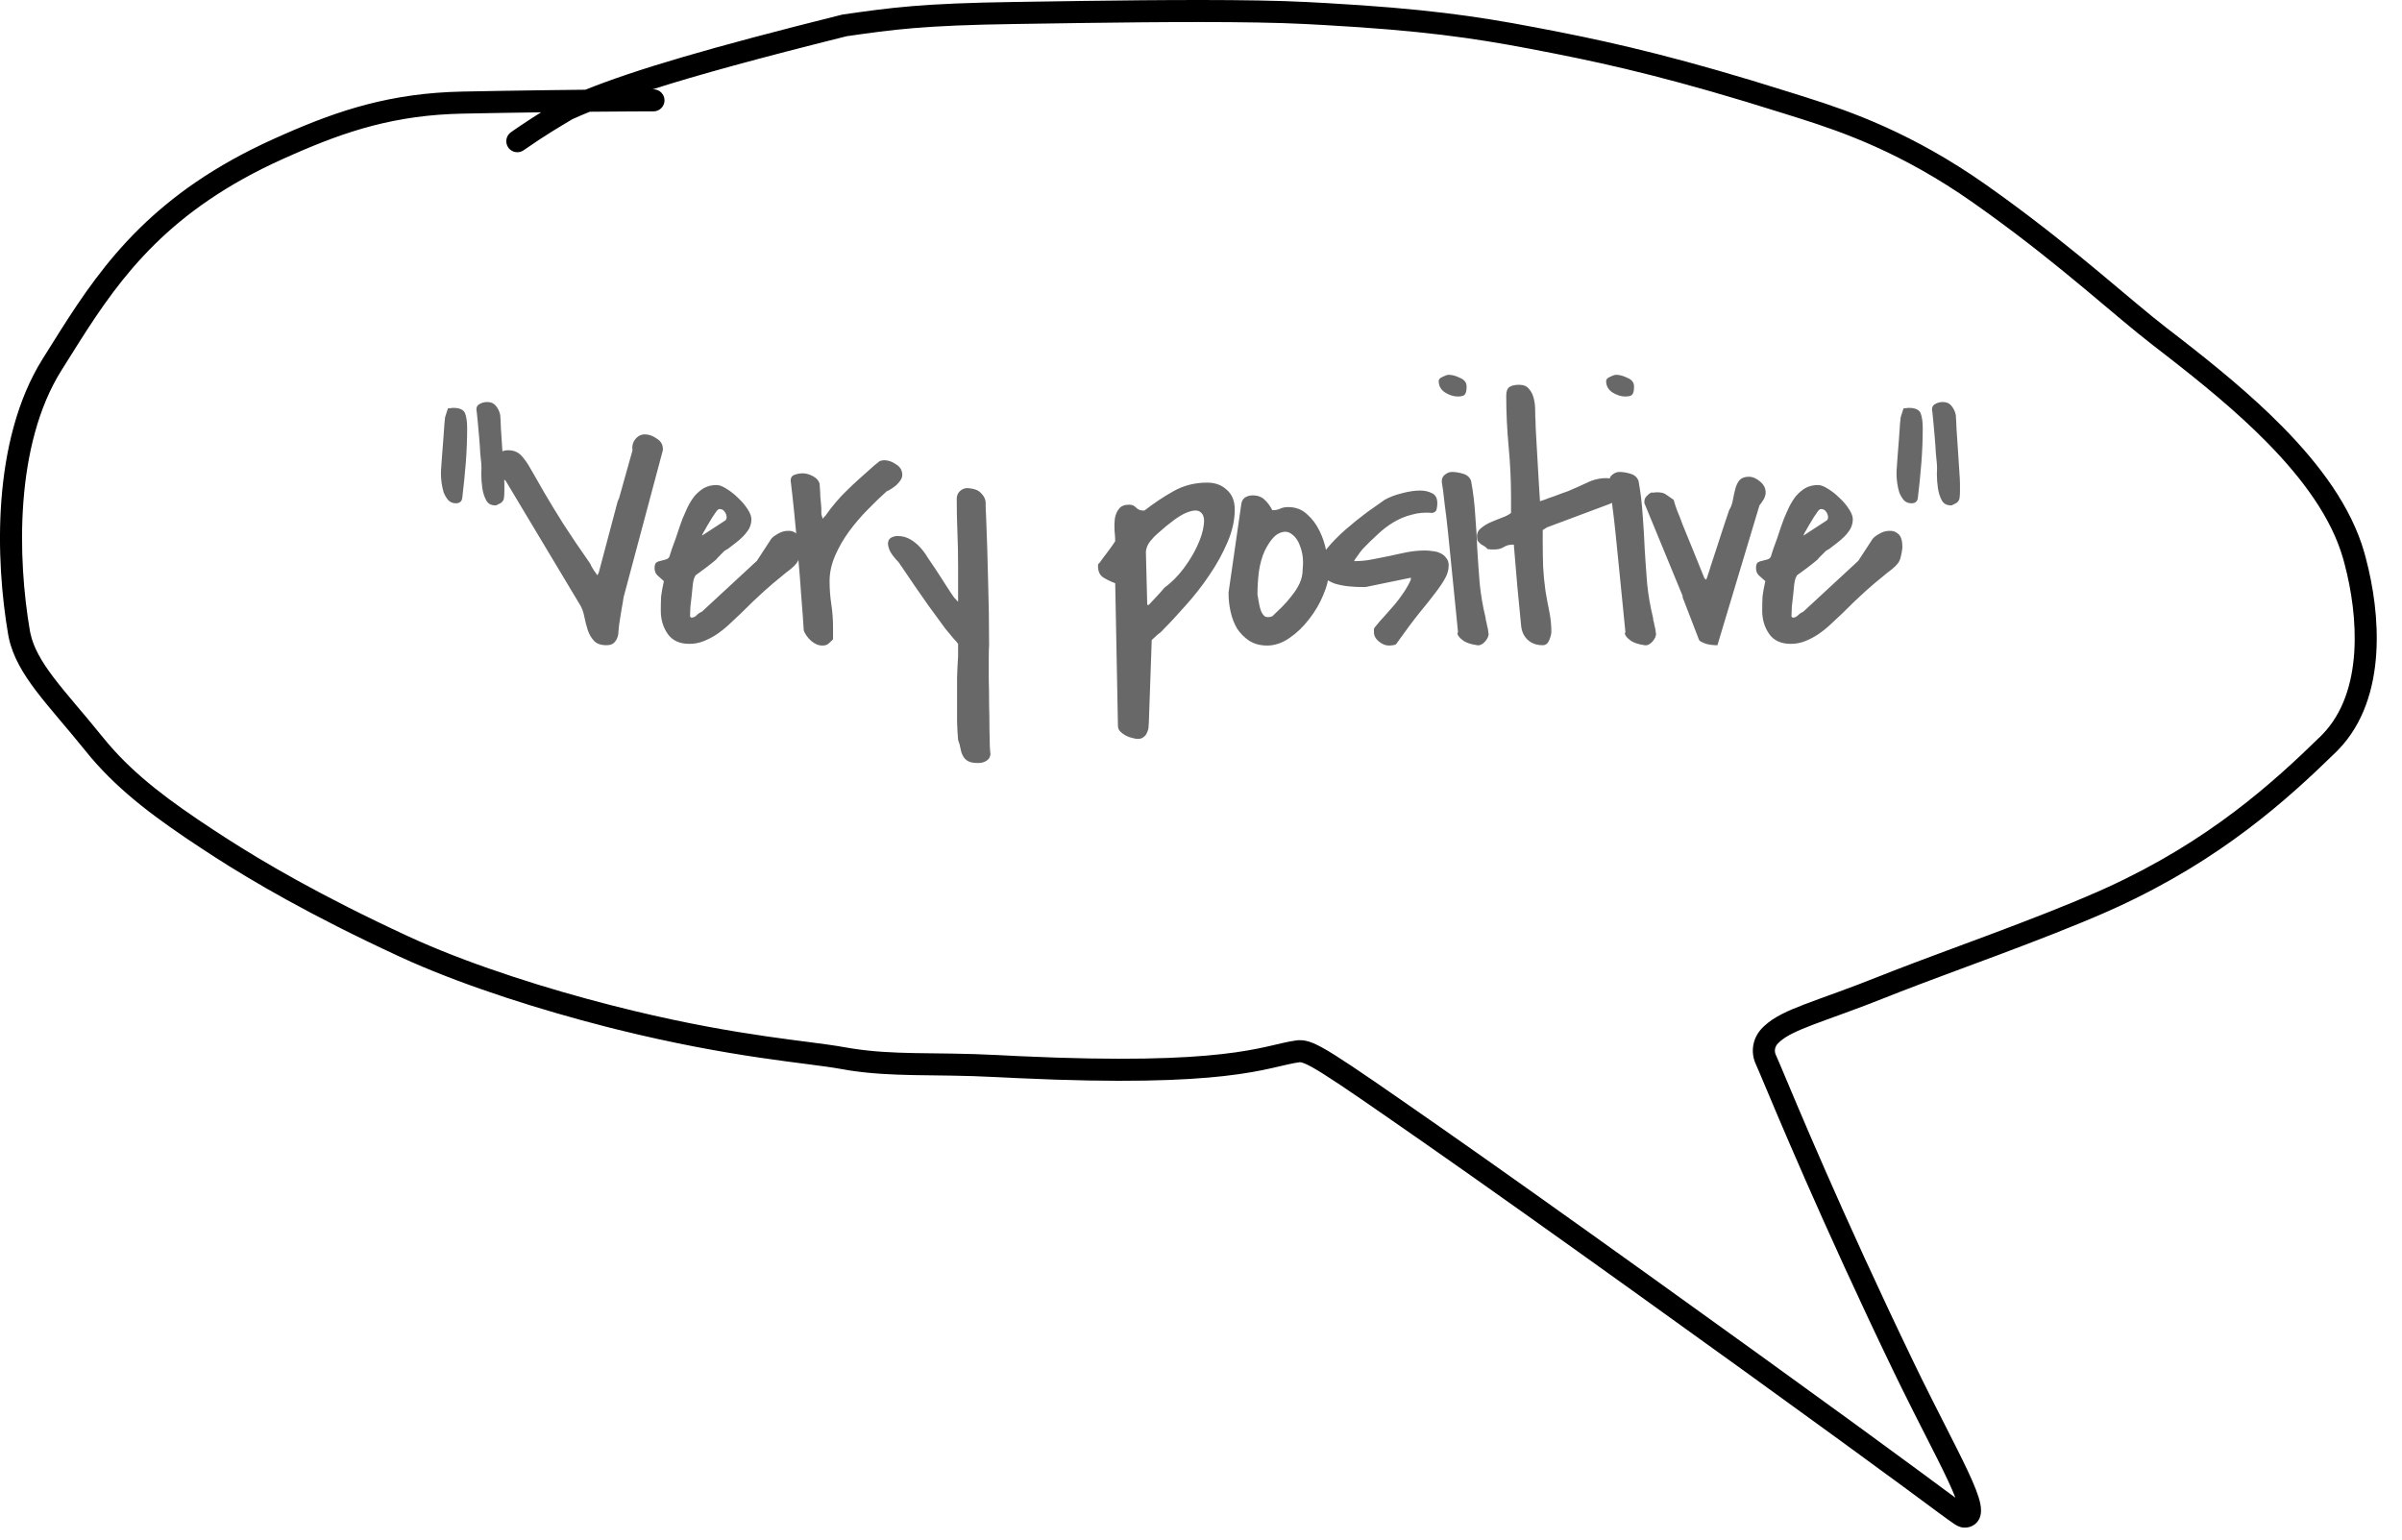
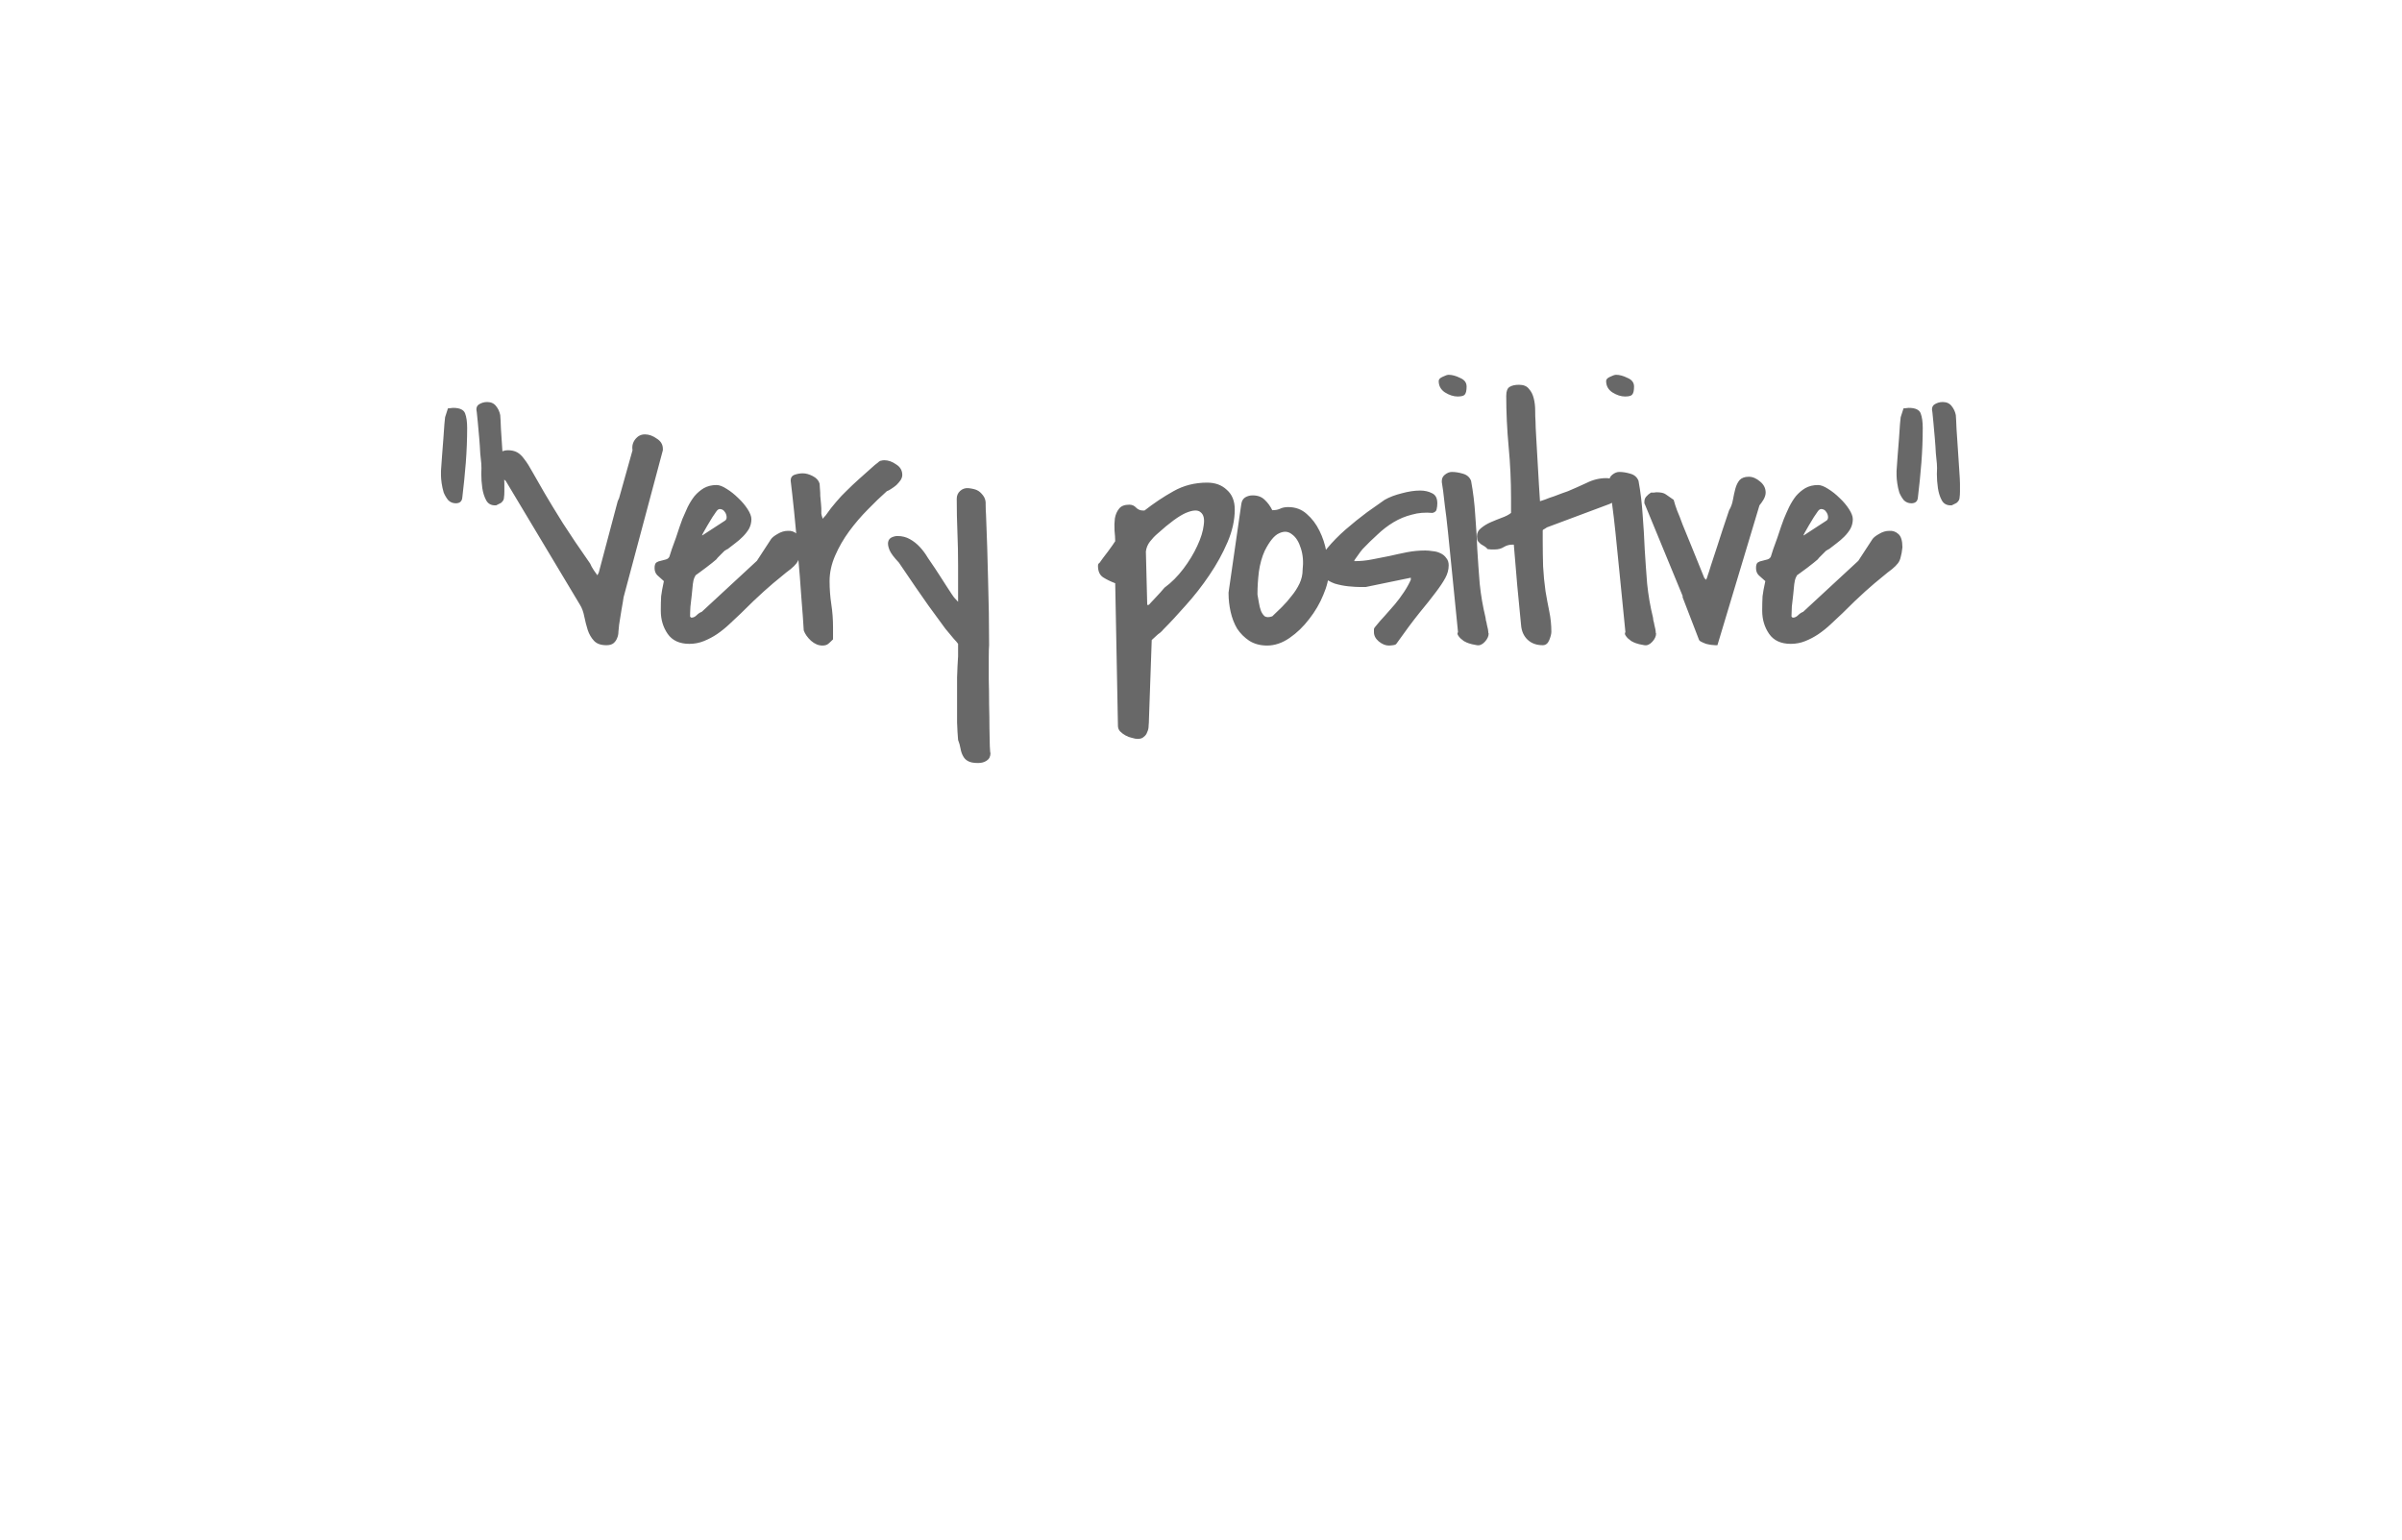
<svg xmlns="http://www.w3.org/2000/svg" fill="none" height="100%" overflow="visible" preserveAspectRatio="none" style="display: block;" viewBox="0 0 78 50" width="100%">
  <g id="Speech bubble">
-     <path d="M35.188 0.03C37.631 -0.003 40.6 -0.028 42.42 0.065L43.075 0.1C46.25 0.28 47.916 0.52 49.821 0.882L50.634 1.039C52.553 1.419 54.678 1.908 58.121 2.995L58.684 3.172C60.085 3.616 62.095 4.315 64.494 6.002L64.993 6.359C67.445 8.132 69.181 9.745 70.355 10.649L70.812 11.002C71.897 11.845 73.095 12.815 74.14 13.88C75.332 15.094 76.355 16.463 76.777 17.947L76.825 18.125C77.064 19.026 77.235 20.136 77.164 21.226C77.091 22.351 76.758 23.491 75.938 24.342L75.858 24.423C74.275 25.969 72.129 27.916 68.724 29.472L68.391 29.622C66.329 30.527 63.454 31.528 61.694 32.213L61.358 32.346C60.263 32.785 59.429 33.066 58.856 33.285C58.334 33.485 58.026 33.634 57.821 33.806L57.739 33.882C57.626 33.997 57.613 34.143 57.665 34.255L57.815 34.602C58.305 35.762 59.771 39.321 62.133 44.223L62.396 44.764C62.657 45.293 62.906 45.784 63.134 46.232C63.437 46.828 63.704 47.352 63.906 47.784C64.103 48.206 64.257 48.575 64.309 48.85C64.333 48.977 64.352 49.161 64.272 49.327C64.226 49.421 64.151 49.502 64.05 49.553C63.979 49.59 63.906 49.605 63.839 49.61L63.775 49.611C63.629 49.606 63.511 49.527 63.434 49.475C63.335 49.409 63.181 49.297 62.933 49.114C62.432 48.744 61.515 48.061 59.788 46.805C56.334 44.29 49.842 39.621 46.334 37.175C44.575 35.949 43.579 35.258 42.976 34.879C42.674 34.688 42.487 34.588 42.363 34.537C42.277 34.502 42.234 34.496 42.213 34.497L42.197 34.498C41.941 34.533 41.699 34.599 41.306 34.687C40.924 34.773 40.439 34.868 39.747 34.946C38.454 35.091 36.448 35.172 33.049 35.014L32.35 34.98C31.315 34.925 30.467 34.931 29.66 34.915C28.959 34.901 28.295 34.871 27.601 34.766L27.302 34.715C26.179 34.511 23.787 34.364 20.028 33.431L19.66 33.338C17.596 32.81 15.238 32.067 13.345 31.234L12.973 31.066C10.033 29.708 8.156 28.591 6.99 27.844L6.533 27.546C5.112 26.61 3.941 25.757 2.96 24.608L2.767 24.374C2.185 23.65 1.594 22.995 1.165 22.428C0.751 21.881 0.421 21.337 0.288 20.724L0.264 20.601C0.059 19.403 -0.076 17.834 0.046 16.235C0.168 14.64 0.547 12.988 1.39 11.646L1.978 10.71C3.374 8.511 5.026 6.251 8.889 4.511L9.243 4.353C11.004 3.581 12.684 3.021 15.011 2.974L16.313 2.95C17.366 2.932 18.271 2.922 19.008 2.914C20.645 2.259 23.007 1.559 27.339 0.477L27.357 0.473L27.375 0.47C28.927 0.25 29.904 0.107 32.983 0.063L35.188 0.03ZM42.383 0.78C40.586 0.688 37.641 0.713 35.202 0.746L32.993 0.779C29.962 0.822 29.011 0.96 27.495 1.176C24.64 1.889 22.66 2.432 21.19 2.901C21.202 2.901 21.212 2.901 21.221 2.901C21.418 2.901 21.578 3.061 21.579 3.259C21.579 3.457 21.418 3.617 21.221 3.617C21.065 3.617 20.345 3.617 19.152 3.629C18.954 3.709 18.768 3.789 18.59 3.869C18.221 4.091 17.726 4.375 17.003 4.88L16.972 4.899C16.814 4.987 16.611 4.943 16.505 4.791C16.392 4.629 16.431 4.406 16.593 4.293L16.867 4.104C17.134 3.924 17.367 3.774 17.572 3.647C17.184 3.652 16.768 3.658 16.325 3.666L15.025 3.69C12.827 3.734 11.244 4.257 9.529 5.01L9.184 5.163C5.504 6.821 3.948 8.942 2.578 11.101L1.996 12.027C1.238 13.233 0.877 14.757 0.76 16.29C0.644 17.818 0.772 19.327 0.97 20.48L0.988 20.572C1.088 21.032 1.343 21.476 1.736 21.996C2.169 22.567 2.693 23.14 3.325 23.926L3.505 24.143C4.416 25.21 5.516 26.019 6.927 26.948L7.375 27.239C8.518 27.972 10.367 29.073 13.273 30.416L13.635 30.579C15.478 31.39 17.795 32.122 19.838 32.644L20.561 32.824C24.082 33.672 26.244 33.795 27.43 34.011L27.709 34.057C28.356 34.156 28.983 34.186 29.674 34.2C30.459 34.215 31.337 34.209 32.388 34.264L33.083 34.299C36.46 34.456 38.425 34.374 39.667 34.234C40.328 34.16 40.787 34.07 41.15 33.989C41.501 33.91 41.804 33.828 42.102 33.788L42.166 33.782C42.315 33.773 42.464 33.805 42.634 33.874C42.819 33.95 43.049 34.078 43.358 34.273C43.979 34.663 44.992 35.367 46.744 36.588C50.257 39.038 56.754 43.71 60.21 46.226C61.938 47.484 62.858 48.169 63.358 48.538C63.409 48.575 63.456 48.609 63.498 48.64C63.44 48.49 63.36 48.306 63.258 48.087C63.062 47.669 62.801 47.157 62.496 46.557C62.268 46.109 62.017 45.614 61.754 45.08L61.487 44.534C59.137 39.654 57.631 36.009 57.155 34.881L57.015 34.556C56.84 34.178 56.903 33.712 57.228 33.381L57.291 33.32C57.61 33.023 58.046 32.828 58.601 32.616C59.218 32.38 59.992 32.122 61.092 31.681L61.44 31.544C63.246 30.84 66.042 29.871 68.103 28.966L68.426 28.821C71.722 27.315 73.799 25.433 75.357 23.911L75.422 23.845C76.084 23.159 76.383 22.207 76.45 21.18C76.514 20.187 76.359 19.157 76.134 18.31L76.088 18.143C75.715 16.828 74.788 15.562 73.629 14.381C72.618 13.351 71.452 12.407 70.374 11.569L69.918 11.216C68.658 10.245 67.024 8.71 64.581 6.944L64.082 6.588C61.768 4.961 59.84 4.289 58.462 3.853L57.905 3.678C54.491 2.6 52.391 2.116 50.492 1.741L49.687 1.585C47.815 1.23 46.18 0.993 43.033 0.815L42.383 0.78Z" fill="black" id="Vector" />
    <path d="M15.483 13.391C15.454 13.272 15.476 13.186 15.551 13.134C15.633 13.082 15.722 13.056 15.819 13.056C15.946 13.056 16.043 13.101 16.11 13.19C16.177 13.272 16.222 13.369 16.244 13.481C16.252 13.57 16.259 13.72 16.267 13.928C16.282 14.137 16.297 14.361 16.311 14.6C16.326 14.831 16.341 15.055 16.356 15.271C16.371 15.48 16.378 15.625 16.378 15.707V15.965C16.378 16.039 16.375 16.099 16.367 16.144C16.367 16.181 16.36 16.214 16.345 16.244C16.33 16.274 16.304 16.304 16.267 16.334C16.229 16.356 16.177 16.382 16.11 16.412H16.076C15.942 16.412 15.845 16.356 15.786 16.244C15.726 16.132 15.685 16.002 15.662 15.853C15.64 15.696 15.629 15.543 15.629 15.394C15.636 15.245 15.636 15.133 15.629 15.058C15.621 14.991 15.61 14.879 15.595 14.723C15.588 14.566 15.577 14.402 15.562 14.23C15.547 14.052 15.532 13.884 15.517 13.727C15.502 13.57 15.491 13.459 15.483 13.391ZM14.32 15.293C14.328 15.166 14.339 15.006 14.354 14.812C14.368 14.618 14.383 14.428 14.398 14.242C14.413 14.055 14.424 13.895 14.432 13.761C14.447 13.626 14.454 13.556 14.454 13.548L14.544 13.268C14.544 13.261 14.566 13.257 14.611 13.257C14.656 13.25 14.689 13.246 14.712 13.246C14.928 13.246 15.058 13.306 15.103 13.425C15.148 13.544 15.17 13.701 15.17 13.895C15.17 14.268 15.155 14.644 15.126 15.025C15.096 15.405 15.058 15.778 15.014 16.144C15.006 16.278 14.935 16.345 14.801 16.345C14.704 16.345 14.622 16.311 14.555 16.244C14.495 16.17 14.447 16.088 14.409 15.998C14.38 15.901 14.357 15.8 14.342 15.696C14.328 15.592 14.32 15.506 14.32 15.439V15.293ZM16.423 15.618C16.341 15.558 16.263 15.461 16.188 15.327C16.114 15.193 16.076 15.073 16.076 14.969C16.076 14.857 16.121 14.771 16.211 14.712C16.3 14.652 16.393 14.622 16.49 14.622C16.61 14.622 16.71 14.644 16.792 14.689C16.875 14.734 16.953 14.809 17.027 14.913C17.109 15.017 17.199 15.159 17.296 15.338C17.4 15.517 17.531 15.745 17.687 16.02C17.844 16.289 18.042 16.613 18.28 16.994C18.519 17.367 18.814 17.803 19.164 18.303C19.187 18.362 19.228 18.437 19.287 18.526C19.347 18.609 19.384 18.661 19.399 18.683L19.444 18.594L20.059 16.278L20.104 16.177L20.54 14.622C20.518 14.488 20.548 14.368 20.63 14.264C20.712 14.16 20.816 14.107 20.943 14.107C21.07 14.107 21.197 14.152 21.323 14.242C21.458 14.324 21.525 14.436 21.525 14.577V14.622L20.249 19.399C20.249 19.414 20.242 19.462 20.227 19.545C20.212 19.619 20.197 19.705 20.182 19.802C20.167 19.891 20.152 19.985 20.137 20.082C20.123 20.171 20.111 20.242 20.104 20.294C20.096 20.361 20.089 20.436 20.082 20.518C20.082 20.592 20.067 20.663 20.037 20.73C20.014 20.79 19.977 20.842 19.925 20.887C19.873 20.932 19.794 20.954 19.69 20.954C19.511 20.954 19.377 20.906 19.287 20.809C19.198 20.712 19.131 20.596 19.086 20.462C19.041 20.32 19.004 20.175 18.974 20.026C18.944 19.869 18.896 19.738 18.829 19.634L16.423 15.618ZM26.011 17.777C25.996 17.911 25.977 18.016 25.955 18.09C25.94 18.165 25.91 18.232 25.866 18.292C25.821 18.351 25.757 18.415 25.675 18.482C25.593 18.541 25.481 18.631 25.34 18.75C25.198 18.862 25.023 19.011 24.814 19.198C24.605 19.384 24.352 19.627 24.053 19.925C23.934 20.037 23.811 20.152 23.684 20.272C23.557 20.391 23.423 20.499 23.281 20.596C23.147 20.686 23.005 20.76 22.856 20.82C22.707 20.88 22.55 20.91 22.386 20.91C22.066 20.91 21.831 20.801 21.681 20.585C21.532 20.369 21.458 20.119 21.458 19.835C21.458 19.649 21.461 19.492 21.469 19.366C21.484 19.239 21.514 19.075 21.558 18.873C21.476 18.799 21.405 18.735 21.346 18.683C21.286 18.623 21.256 18.545 21.256 18.448C21.256 18.359 21.275 18.299 21.312 18.269C21.357 18.239 21.405 18.221 21.458 18.213C21.517 18.198 21.573 18.183 21.625 18.169C21.678 18.154 21.715 18.124 21.737 18.079C21.752 18.034 21.778 17.952 21.816 17.833C21.86 17.714 21.905 17.59 21.95 17.464C21.995 17.329 22.036 17.206 22.073 17.095C22.118 16.975 22.148 16.893 22.162 16.848C22.215 16.722 22.271 16.595 22.33 16.468C22.397 16.334 22.472 16.214 22.554 16.11C22.643 16.006 22.744 15.92 22.856 15.853C22.975 15.786 23.113 15.752 23.27 15.752C23.36 15.752 23.468 15.793 23.594 15.875C23.729 15.957 23.855 16.058 23.975 16.177C24.094 16.289 24.195 16.408 24.277 16.535C24.359 16.662 24.4 16.77 24.4 16.86C24.4 16.971 24.374 17.076 24.322 17.173C24.269 17.262 24.202 17.348 24.12 17.43C24.046 17.505 23.964 17.576 23.874 17.643C23.785 17.71 23.703 17.773 23.628 17.833C23.62 17.833 23.606 17.84 23.583 17.855C23.561 17.87 23.542 17.881 23.527 17.889C23.52 17.896 23.501 17.915 23.471 17.945C23.449 17.967 23.423 17.993 23.393 18.023C23.363 18.053 23.333 18.083 23.304 18.113C23.281 18.142 23.266 18.161 23.259 18.169C23.236 18.191 23.192 18.228 23.125 18.28C23.065 18.325 22.998 18.377 22.923 18.437C22.849 18.489 22.778 18.541 22.711 18.594C22.651 18.638 22.61 18.668 22.588 18.683L22.543 18.773C22.528 18.802 22.513 18.87 22.498 18.974C22.491 19.071 22.479 19.183 22.465 19.31C22.45 19.436 22.435 19.567 22.42 19.701C22.412 19.828 22.409 19.932 22.409 20.015C22.409 20.022 22.412 20.029 22.42 20.037C22.435 20.052 22.446 20.059 22.453 20.059C22.513 20.059 22.569 20.033 22.621 19.981C22.673 19.929 22.729 19.891 22.789 19.869L24.579 18.213L25.038 17.509C25.075 17.456 25.146 17.4 25.25 17.341C25.362 17.273 25.474 17.24 25.586 17.24C25.698 17.233 25.795 17.266 25.877 17.341C25.966 17.415 26.011 17.561 26.011 17.777ZM23.55 16.904C23.587 16.875 23.602 16.83 23.594 16.77C23.587 16.71 23.565 16.658 23.527 16.613C23.497 16.569 23.456 16.543 23.404 16.535C23.352 16.52 23.304 16.546 23.259 16.613C23.236 16.643 23.195 16.703 23.136 16.793C23.084 16.882 23.028 16.975 22.968 17.072C22.916 17.162 22.871 17.24 22.834 17.307C22.796 17.374 22.789 17.4 22.811 17.385L23.55 16.904ZM26.1 20.473C26.085 20.205 26.059 19.847 26.022 19.399C25.992 18.944 25.955 18.474 25.91 17.989C25.873 17.505 25.832 17.046 25.787 16.613C25.742 16.181 25.705 15.845 25.675 15.607C25.675 15.51 25.72 15.446 25.81 15.416C25.899 15.386 25.985 15.372 26.067 15.372C26.171 15.372 26.279 15.402 26.391 15.461C26.511 15.521 26.585 15.603 26.615 15.707C26.615 15.737 26.619 15.793 26.626 15.875C26.634 15.95 26.637 16.028 26.637 16.11C26.645 16.192 26.652 16.274 26.66 16.356C26.667 16.431 26.671 16.483 26.671 16.513C26.671 16.558 26.671 16.591 26.671 16.613C26.671 16.636 26.671 16.658 26.671 16.681C26.671 16.695 26.675 16.714 26.682 16.736C26.69 16.759 26.701 16.796 26.716 16.848C26.731 16.833 26.746 16.815 26.761 16.793C26.783 16.77 26.798 16.755 26.805 16.748C26.925 16.576 27.04 16.427 27.152 16.3C27.264 16.166 27.38 16.043 27.499 15.931C27.618 15.812 27.749 15.689 27.89 15.562C28.04 15.428 28.211 15.275 28.405 15.103C28.45 15.066 28.483 15.04 28.506 15.025C28.528 15.002 28.547 14.988 28.562 14.98C28.584 14.965 28.606 14.958 28.629 14.958C28.651 14.95 28.681 14.947 28.718 14.947C28.845 14.947 28.972 14.991 29.099 15.081C29.233 15.163 29.3 15.278 29.3 15.428C29.3 15.48 29.281 15.536 29.244 15.595C29.207 15.648 29.162 15.7 29.11 15.752C29.058 15.797 29.002 15.838 28.942 15.875C28.89 15.912 28.841 15.938 28.797 15.953C28.603 16.125 28.398 16.323 28.181 16.546C27.965 16.763 27.764 16.998 27.577 17.251C27.391 17.505 27.238 17.77 27.119 18.046C26.999 18.321 26.939 18.597 26.939 18.873C26.939 19.127 26.958 19.377 26.995 19.623C27.033 19.869 27.051 20.119 27.051 20.372V20.764C26.992 20.824 26.939 20.872 26.895 20.91C26.85 20.947 26.787 20.965 26.705 20.965C26.578 20.965 26.455 20.913 26.335 20.809C26.216 20.697 26.138 20.585 26.1 20.473ZM31.112 24.031C31.098 23.874 31.086 23.684 31.079 23.46C31.079 23.236 31.079 23.002 31.079 22.755C31.079 22.509 31.079 22.259 31.079 22.006C31.086 21.752 31.098 21.521 31.112 21.312V20.91C31.075 20.857 31.03 20.805 30.978 20.753C30.926 20.693 30.833 20.581 30.698 20.417C30.572 20.246 30.389 19.996 30.15 19.668C29.912 19.332 29.591 18.866 29.188 18.269C29.032 18.105 28.931 17.971 28.886 17.866C28.841 17.755 28.826 17.665 28.841 17.598C28.856 17.531 28.894 17.482 28.953 17.453C29.02 17.423 29.084 17.408 29.143 17.408C29.293 17.408 29.427 17.441 29.546 17.509C29.666 17.576 29.774 17.661 29.871 17.766C29.968 17.87 30.053 17.986 30.128 18.113C30.21 18.232 30.288 18.348 30.363 18.459C30.408 18.526 30.464 18.612 30.531 18.717C30.598 18.821 30.665 18.925 30.732 19.03C30.799 19.127 30.855 19.213 30.9 19.287C30.952 19.362 30.978 19.399 30.978 19.399L31.112 19.545V18.37C31.112 17.997 31.105 17.635 31.09 17.285C31.075 16.927 31.068 16.565 31.068 16.2C31.068 16.095 31.105 16.009 31.18 15.942C31.254 15.875 31.344 15.845 31.448 15.853C31.575 15.868 31.668 15.89 31.728 15.92C31.795 15.95 31.862 16.009 31.929 16.099C31.989 16.181 32.015 16.278 32.007 16.39C32.007 16.502 32.011 16.61 32.019 16.714C32.048 17.423 32.071 18.131 32.086 18.84C32.108 19.541 32.119 20.246 32.119 20.954C32.112 21.021 32.108 21.156 32.108 21.357C32.108 21.566 32.108 21.801 32.108 22.062C32.116 22.323 32.119 22.595 32.119 22.878C32.127 23.162 32.13 23.419 32.13 23.65C32.138 23.889 32.142 24.083 32.142 24.232C32.149 24.389 32.157 24.463 32.164 24.456C32.164 24.568 32.123 24.65 32.041 24.702C31.966 24.754 31.873 24.78 31.761 24.78C31.612 24.78 31.5 24.758 31.426 24.713C31.359 24.676 31.306 24.62 31.269 24.545C31.232 24.478 31.206 24.4 31.191 24.311C31.176 24.221 31.15 24.128 31.112 24.031ZM36.214 18.941C36.072 18.888 35.942 18.825 35.822 18.75C35.711 18.676 35.655 18.553 35.655 18.381C35.655 18.336 35.666 18.306 35.688 18.292C35.711 18.277 35.729 18.254 35.744 18.224C35.759 18.202 35.789 18.161 35.834 18.101C35.878 18.042 35.927 17.978 35.979 17.911C36.031 17.837 36.08 17.77 36.124 17.71C36.169 17.643 36.199 17.598 36.214 17.576C36.214 17.479 36.206 17.363 36.192 17.229C36.184 17.087 36.188 16.956 36.203 16.837C36.225 16.71 36.27 16.606 36.337 16.524C36.404 16.434 36.516 16.39 36.673 16.39C36.762 16.39 36.837 16.423 36.896 16.49C36.956 16.55 37.031 16.58 37.12 16.58H37.165C37.471 16.341 37.784 16.132 38.105 15.953C38.433 15.767 38.798 15.674 39.201 15.674C39.462 15.674 39.675 15.752 39.839 15.909C40.01 16.058 40.096 16.27 40.096 16.546C40.096 16.889 40.018 17.244 39.861 17.609C39.704 17.975 39.507 18.333 39.268 18.683C39.037 19.026 38.783 19.351 38.507 19.657C38.239 19.962 37.993 20.227 37.769 20.451C37.747 20.481 37.713 20.514 37.668 20.552C37.624 20.581 37.583 20.615 37.545 20.652C37.501 20.689 37.452 20.734 37.4 20.786L37.31 23.36C37.31 23.427 37.307 23.497 37.299 23.572C37.299 23.647 37.284 23.714 37.254 23.773C37.232 23.841 37.195 23.893 37.142 23.93C37.098 23.975 37.031 23.997 36.941 23.997C36.896 23.997 36.837 23.986 36.762 23.964C36.688 23.949 36.617 23.923 36.55 23.885C36.482 23.848 36.423 23.803 36.371 23.751C36.326 23.699 36.303 23.639 36.303 23.572L36.214 18.941ZM37.254 19.645H37.299C37.307 19.645 37.329 19.623 37.366 19.578C37.411 19.533 37.459 19.481 37.512 19.422C37.571 19.362 37.627 19.302 37.679 19.242C37.739 19.175 37.784 19.123 37.814 19.086C38.038 18.922 38.243 18.717 38.429 18.471C38.615 18.224 38.765 17.978 38.877 17.732C38.996 17.479 39.067 17.251 39.089 17.05C39.119 16.848 39.085 16.71 38.988 16.636C38.899 16.554 38.739 16.561 38.507 16.658C38.284 16.755 37.978 16.979 37.59 17.329C37.501 17.404 37.419 17.49 37.344 17.587C37.269 17.684 37.224 17.792 37.21 17.911L37.254 19.645ZM39.895 19.242L40.309 16.367C40.324 16.27 40.364 16.2 40.432 16.155C40.506 16.11 40.588 16.088 40.678 16.088C40.842 16.088 40.972 16.136 41.069 16.233C41.166 16.323 41.248 16.434 41.315 16.569H41.327C41.416 16.569 41.494 16.554 41.562 16.524C41.636 16.487 41.726 16.468 41.83 16.468C42.069 16.468 42.27 16.543 42.434 16.692C42.606 16.841 42.744 17.024 42.848 17.24C42.953 17.449 43.027 17.676 43.072 17.922C43.124 18.169 43.15 18.385 43.15 18.571C43.15 18.795 43.09 19.045 42.971 19.321C42.859 19.597 42.706 19.858 42.513 20.104C42.326 20.35 42.114 20.555 41.875 20.719C41.636 20.883 41.394 20.965 41.148 20.965C40.924 20.965 40.73 20.913 40.566 20.809C40.409 20.704 40.279 20.574 40.174 20.417C40.077 20.253 40.007 20.07 39.962 19.869C39.917 19.668 39.895 19.47 39.895 19.276V19.242ZM40.834 19.31C40.849 19.384 40.864 19.47 40.879 19.567C40.894 19.664 40.916 19.753 40.946 19.835C40.976 19.91 41.017 19.97 41.069 20.015C41.129 20.052 41.211 20.052 41.315 20.015C41.412 19.925 41.517 19.824 41.629 19.712C41.741 19.601 41.845 19.481 41.942 19.354C42.046 19.228 42.132 19.093 42.199 18.952C42.266 18.81 42.3 18.661 42.3 18.504C42.33 18.251 42.311 18.019 42.244 17.811C42.177 17.594 42.08 17.441 41.953 17.352C41.834 17.255 41.696 17.244 41.539 17.318C41.383 17.385 41.226 17.576 41.069 17.889C40.98 18.083 40.916 18.31 40.879 18.571C40.849 18.825 40.834 19.06 40.834 19.276V19.31ZM44.616 20.529C44.616 20.492 44.616 20.458 44.616 20.428C44.623 20.399 44.642 20.369 44.672 20.339C44.761 20.227 44.862 20.111 44.974 19.992C45.086 19.865 45.194 19.742 45.298 19.623C45.403 19.496 45.5 19.366 45.589 19.231C45.679 19.097 45.753 18.963 45.813 18.829V18.762L44.347 19.064H44.179C44.075 19.064 43.944 19.056 43.788 19.041C43.639 19.026 43.489 18.996 43.34 18.952C43.199 18.899 43.076 18.829 42.971 18.739C42.874 18.65 42.826 18.53 42.826 18.381C42.833 18.209 42.923 18.019 43.094 17.811C43.266 17.602 43.467 17.397 43.698 17.195C43.93 16.994 44.161 16.807 44.392 16.636C44.631 16.464 44.821 16.33 44.963 16.233C45.119 16.144 45.306 16.073 45.522 16.02C45.738 15.961 45.936 15.931 46.115 15.931C46.264 15.931 46.395 15.961 46.506 16.02C46.618 16.073 46.674 16.181 46.674 16.345C46.674 16.412 46.667 16.475 46.652 16.535C46.644 16.595 46.6 16.636 46.518 16.658C46.279 16.636 46.055 16.654 45.846 16.714C45.638 16.766 45.44 16.848 45.253 16.96C45.067 17.072 44.892 17.206 44.728 17.363C44.563 17.512 44.403 17.669 44.247 17.833C44.202 17.885 44.146 17.96 44.079 18.057C44.012 18.146 43.978 18.198 43.978 18.213V18.224C44.172 18.224 44.362 18.206 44.549 18.169C44.742 18.131 44.933 18.094 45.119 18.057C45.313 18.012 45.503 17.971 45.69 17.934C45.884 17.896 46.081 17.878 46.283 17.878C46.357 17.878 46.439 17.885 46.529 17.9C46.618 17.907 46.7 17.93 46.775 17.967C46.857 18.004 46.92 18.057 46.965 18.124C47.017 18.183 47.043 18.262 47.043 18.359C47.043 18.5 47.006 18.638 46.932 18.773C46.864 18.899 46.76 19.056 46.618 19.242C46.484 19.422 46.309 19.642 46.093 19.903C45.884 20.164 45.634 20.499 45.343 20.91C45.328 20.932 45.291 20.947 45.231 20.954C45.179 20.962 45.134 20.965 45.097 20.965C44.992 20.965 44.884 20.921 44.772 20.831C44.668 20.742 44.616 20.641 44.616 20.529ZM47.346 20.529C47.271 19.783 47.208 19.146 47.155 18.616C47.103 18.086 47.058 17.643 47.021 17.285C46.984 16.927 46.95 16.643 46.92 16.434C46.898 16.218 46.879 16.058 46.864 15.953C46.849 15.841 46.838 15.767 46.831 15.73C46.823 15.692 46.82 15.67 46.82 15.662V15.618C46.82 15.536 46.853 15.469 46.92 15.416C46.995 15.357 47.069 15.327 47.144 15.327C47.256 15.327 47.375 15.345 47.502 15.383C47.636 15.42 47.726 15.498 47.771 15.618C47.838 15.983 47.883 16.352 47.905 16.725C47.935 17.098 47.957 17.471 47.972 17.844C47.994 18.209 48.02 18.579 48.05 18.952C48.088 19.325 48.151 19.694 48.24 20.059C48.24 20.074 48.244 20.104 48.252 20.149C48.267 20.194 48.278 20.242 48.285 20.294C48.3 20.346 48.311 20.395 48.319 20.44C48.326 20.484 48.33 20.514 48.33 20.529V20.552C48.33 20.559 48.334 20.566 48.341 20.574C48.341 20.663 48.3 20.753 48.218 20.842C48.136 20.932 48.05 20.969 47.961 20.954C47.938 20.947 47.883 20.936 47.793 20.921C47.711 20.898 47.655 20.88 47.625 20.865C47.603 20.857 47.573 20.842 47.536 20.82C47.498 20.79 47.461 20.76 47.424 20.73C47.394 20.701 47.368 20.667 47.346 20.63C47.323 20.592 47.323 20.559 47.346 20.529ZM46.719 12.373C46.719 12.321 46.76 12.276 46.842 12.239C46.932 12.194 46.999 12.172 47.043 12.172C47.155 12.172 47.278 12.206 47.413 12.273C47.554 12.332 47.625 12.426 47.625 12.552C47.625 12.679 47.606 12.765 47.569 12.81C47.539 12.854 47.461 12.877 47.334 12.877C47.2 12.877 47.062 12.832 46.92 12.743C46.786 12.653 46.719 12.53 46.719 12.373ZM49.113 17.688C49.009 17.688 48.916 17.714 48.833 17.766C48.751 17.818 48.654 17.844 48.543 17.844C48.528 17.844 48.487 17.844 48.419 17.844C48.36 17.837 48.322 17.833 48.308 17.833C48.278 17.796 48.244 17.766 48.207 17.743C48.17 17.721 48.132 17.699 48.095 17.676C48.058 17.646 48.024 17.613 47.994 17.576C47.972 17.538 47.961 17.486 47.961 17.419C47.961 17.307 48.006 17.218 48.095 17.151C48.185 17.076 48.289 17.012 48.408 16.96C48.528 16.908 48.647 16.86 48.766 16.815C48.893 16.77 48.994 16.718 49.068 16.658V16.166C49.068 15.614 49.042 15.062 48.99 14.51C48.938 13.951 48.912 13.399 48.912 12.854C48.912 12.705 48.949 12.608 49.024 12.564C49.098 12.519 49.199 12.496 49.326 12.496C49.475 12.496 49.583 12.541 49.65 12.631C49.725 12.713 49.777 12.817 49.807 12.944C49.837 13.063 49.852 13.194 49.852 13.335C49.852 13.47 49.855 13.585 49.863 13.682C49.863 13.779 49.87 13.951 49.885 14.197C49.9 14.443 49.915 14.704 49.93 14.98C49.945 15.256 49.96 15.517 49.975 15.763C49.989 16.009 50.001 16.181 50.008 16.278C50.038 16.27 50.094 16.252 50.176 16.222C50.265 16.185 50.359 16.151 50.456 16.121C50.553 16.084 50.642 16.05 50.724 16.02C50.813 15.991 50.877 15.968 50.914 15.953C51.108 15.871 51.31 15.782 51.518 15.685C51.727 15.58 51.94 15.528 52.156 15.528C52.305 15.528 52.417 15.58 52.492 15.685C52.574 15.782 52.615 15.898 52.615 16.032C52.615 16.129 52.577 16.2 52.503 16.244C52.428 16.289 52.35 16.33 52.268 16.367L50.232 17.128C50.209 17.143 50.187 17.158 50.165 17.173C50.142 17.18 50.12 17.195 50.097 17.218V17.576C50.097 17.837 50.101 18.109 50.109 18.392C50.124 18.668 50.15 18.937 50.187 19.198C50.225 19.422 50.265 19.642 50.31 19.858C50.355 20.074 50.377 20.294 50.377 20.518C50.377 20.585 50.355 20.674 50.31 20.786C50.265 20.898 50.194 20.954 50.097 20.954C49.896 20.954 49.732 20.895 49.605 20.775C49.479 20.656 49.408 20.495 49.393 20.294C49.355 19.906 49.315 19.481 49.27 19.019C49.233 18.556 49.195 18.113 49.158 17.688H49.113ZM52.782 20.529C52.708 19.783 52.645 19.146 52.592 18.616C52.54 18.086 52.495 17.643 52.458 17.285C52.421 16.927 52.387 16.643 52.358 16.434C52.335 16.218 52.316 16.058 52.302 15.953C52.287 15.841 52.276 15.767 52.268 15.73C52.261 15.692 52.257 15.67 52.257 15.662V15.618C52.257 15.536 52.29 15.469 52.358 15.416C52.432 15.357 52.507 15.327 52.581 15.327C52.693 15.327 52.813 15.345 52.939 15.383C53.074 15.42 53.163 15.498 53.208 15.618C53.275 15.983 53.319 16.352 53.342 16.725C53.372 17.098 53.394 17.471 53.409 17.844C53.431 18.209 53.458 18.579 53.487 18.952C53.525 19.325 53.588 19.694 53.678 20.059C53.678 20.074 53.681 20.104 53.689 20.149C53.704 20.194 53.715 20.242 53.722 20.294C53.737 20.346 53.748 20.395 53.756 20.44C53.763 20.484 53.767 20.514 53.767 20.529V20.552C53.767 20.559 53.771 20.566 53.778 20.574C53.778 20.663 53.737 20.753 53.655 20.842C53.573 20.932 53.487 20.969 53.398 20.954C53.376 20.947 53.319 20.936 53.23 20.921C53.148 20.898 53.092 20.88 53.062 20.865C53.04 20.857 53.01 20.842 52.973 20.82C52.935 20.79 52.898 20.76 52.861 20.73C52.831 20.701 52.805 20.667 52.782 20.63C52.76 20.592 52.76 20.559 52.782 20.529ZM52.156 12.373C52.156 12.321 52.197 12.276 52.279 12.239C52.369 12.194 52.436 12.172 52.481 12.172C52.592 12.172 52.715 12.206 52.85 12.273C52.992 12.332 53.062 12.426 53.062 12.552C53.062 12.679 53.044 12.765 53.006 12.81C52.977 12.854 52.898 12.877 52.771 12.877C52.637 12.877 52.499 12.832 52.358 12.743C52.223 12.653 52.156 12.53 52.156 12.373ZM54.64 19.354L53.409 16.367C53.402 16.36 53.398 16.352 53.398 16.345V16.3C53.398 16.233 53.416 16.177 53.454 16.132C53.498 16.08 53.551 16.035 53.611 15.998C53.626 15.998 53.655 15.998 53.7 15.998C53.745 15.991 53.775 15.987 53.789 15.987C53.931 15.987 54.032 16.009 54.092 16.054C54.159 16.099 54.245 16.159 54.349 16.233C54.379 16.345 54.416 16.461 54.461 16.58C54.513 16.699 54.572 16.852 54.64 17.039C54.714 17.218 54.808 17.445 54.919 17.721C55.031 17.997 55.173 18.348 55.345 18.773L55.401 18.829C55.423 18.791 55.441 18.743 55.456 18.683C55.479 18.623 55.512 18.519 55.557 18.37C55.609 18.221 55.68 18.004 55.77 17.721C55.859 17.438 55.986 17.053 56.15 16.569C56.21 16.472 56.251 16.36 56.273 16.233C56.295 16.106 56.322 15.987 56.351 15.875C56.381 15.763 56.426 15.67 56.486 15.595C56.553 15.521 56.654 15.483 56.788 15.483C56.914 15.483 57.038 15.536 57.157 15.64C57.276 15.737 57.336 15.856 57.336 15.998C57.336 16.065 57.314 16.14 57.269 16.222C57.224 16.296 57.179 16.36 57.135 16.412L55.77 20.954H55.703C55.673 20.954 55.628 20.95 55.568 20.943C55.516 20.936 55.46 20.924 55.401 20.91C55.341 20.887 55.288 20.865 55.244 20.842C55.199 20.82 55.173 20.794 55.166 20.764L54.64 19.399V19.354ZM61.777 17.777C61.763 17.911 61.744 18.016 61.721 18.09C61.706 18.165 61.677 18.232 61.632 18.292C61.587 18.351 61.524 18.415 61.442 18.482C61.36 18.541 61.248 18.631 61.106 18.75C60.965 18.862 60.789 19.011 60.58 19.198C60.371 19.384 60.118 19.627 59.82 19.925C59.7 20.037 59.577 20.152 59.45 20.272C59.324 20.391 59.189 20.499 59.047 20.596C58.913 20.686 58.772 20.76 58.623 20.82C58.473 20.88 58.317 20.91 58.153 20.91C57.832 20.91 57.597 20.801 57.448 20.585C57.299 20.369 57.224 20.119 57.224 19.835C57.224 19.649 57.228 19.492 57.235 19.366C57.25 19.239 57.28 19.075 57.325 18.873C57.243 18.799 57.172 18.735 57.112 18.683C57.052 18.623 57.023 18.545 57.023 18.448C57.023 18.359 57.041 18.299 57.078 18.269C57.123 18.239 57.172 18.221 57.224 18.213C57.284 18.198 57.34 18.183 57.392 18.169C57.444 18.154 57.481 18.124 57.504 18.079C57.519 18.034 57.545 17.952 57.582 17.833C57.627 17.714 57.672 17.59 57.716 17.464C57.761 17.329 57.802 17.206 57.839 17.095C57.884 16.975 57.914 16.893 57.929 16.848C57.981 16.722 58.037 16.595 58.097 16.468C58.164 16.334 58.238 16.214 58.32 16.11C58.41 16.006 58.511 15.92 58.623 15.853C58.742 15.786 58.88 15.752 59.036 15.752C59.126 15.752 59.234 15.793 59.361 15.875C59.495 15.957 59.622 16.058 59.741 16.177C59.861 16.289 59.961 16.408 60.043 16.535C60.125 16.662 60.166 16.77 60.166 16.86C60.166 16.971 60.14 17.076 60.088 17.173C60.036 17.262 59.969 17.348 59.887 17.43C59.812 17.505 59.73 17.576 59.641 17.643C59.551 17.71 59.469 17.773 59.394 17.833C59.387 17.833 59.372 17.84 59.35 17.855C59.327 17.87 59.309 17.881 59.294 17.889C59.286 17.896 59.268 17.915 59.238 17.945C59.215 17.967 59.189 17.993 59.16 18.023C59.13 18.053 59.1 18.083 59.07 18.113C59.047 18.142 59.033 18.161 59.025 18.169C59.003 18.191 58.958 18.228 58.891 18.28C58.831 18.325 58.764 18.377 58.69 18.437C58.615 18.489 58.544 18.541 58.477 18.594C58.417 18.638 58.376 18.668 58.354 18.683L58.309 18.773C58.294 18.802 58.28 18.87 58.264 18.974C58.257 19.071 58.246 19.183 58.231 19.31C58.216 19.436 58.201 19.567 58.186 19.701C58.179 19.828 58.175 19.932 58.175 20.015C58.175 20.022 58.179 20.029 58.186 20.037C58.201 20.052 58.212 20.059 58.22 20.059C58.28 20.059 58.335 20.033 58.388 19.981C58.44 19.929 58.496 19.891 58.555 19.869L60.345 18.213L60.804 17.509C60.841 17.456 60.912 17.4 61.017 17.341C61.129 17.273 61.24 17.24 61.352 17.24C61.464 17.233 61.561 17.266 61.643 17.341C61.733 17.415 61.777 17.561 61.777 17.777ZM59.316 16.904C59.354 16.875 59.368 16.83 59.361 16.77C59.354 16.71 59.331 16.658 59.294 16.613C59.264 16.569 59.223 16.543 59.171 16.535C59.118 16.52 59.07 16.546 59.025 16.613C59.003 16.643 58.962 16.703 58.902 16.793C58.85 16.882 58.794 16.975 58.734 17.072C58.682 17.162 58.638 17.24 58.6 17.307C58.563 17.374 58.555 17.4 58.578 17.385L59.316 16.904ZM62.751 13.391C62.721 13.272 62.743 13.186 62.818 13.134C62.9 13.082 62.989 13.056 63.086 13.056C63.213 13.056 63.31 13.101 63.377 13.19C63.444 13.272 63.489 13.369 63.511 13.481C63.519 13.57 63.526 13.72 63.534 13.928C63.549 14.137 63.564 14.361 63.579 14.6C63.593 14.831 63.608 15.055 63.623 15.271C63.638 15.48 63.646 15.625 63.646 15.707V15.965C63.646 16.039 63.642 16.099 63.635 16.144C63.635 16.181 63.627 16.214 63.612 16.244C63.597 16.274 63.571 16.304 63.534 16.334C63.496 16.356 63.444 16.382 63.377 16.412H63.343C63.209 16.412 63.113 16.356 63.053 16.244C62.993 16.132 62.952 16.002 62.93 15.853C62.907 15.696 62.896 15.543 62.896 15.394C62.904 15.245 62.904 15.133 62.896 15.058C62.889 14.991 62.877 14.879 62.863 14.723C62.855 14.566 62.844 14.402 62.829 14.23C62.814 14.052 62.799 13.884 62.784 13.727C62.769 13.57 62.758 13.459 62.751 13.391ZM61.587 15.293C61.595 15.166 61.606 15.006 61.621 14.812C61.636 14.618 61.651 14.428 61.666 14.242C61.681 14.055 61.692 13.895 61.699 13.761C61.714 13.626 61.721 13.556 61.721 13.548L61.811 13.268C61.811 13.261 61.833 13.257 61.878 13.257C61.923 13.25 61.956 13.246 61.979 13.246C62.195 13.246 62.326 13.306 62.37 13.425C62.415 13.544 62.437 13.701 62.437 13.895C62.437 14.268 62.422 14.644 62.393 15.025C62.363 15.405 62.326 15.778 62.281 16.144C62.273 16.278 62.203 16.345 62.068 16.345C61.971 16.345 61.889 16.311 61.822 16.244C61.763 16.17 61.714 16.088 61.677 15.998C61.647 15.901 61.624 15.8 61.61 15.696C61.595 15.592 61.587 15.506 61.587 15.439V15.293Z" fill="#686868" id="Vector_2" />
  </g>
</svg>